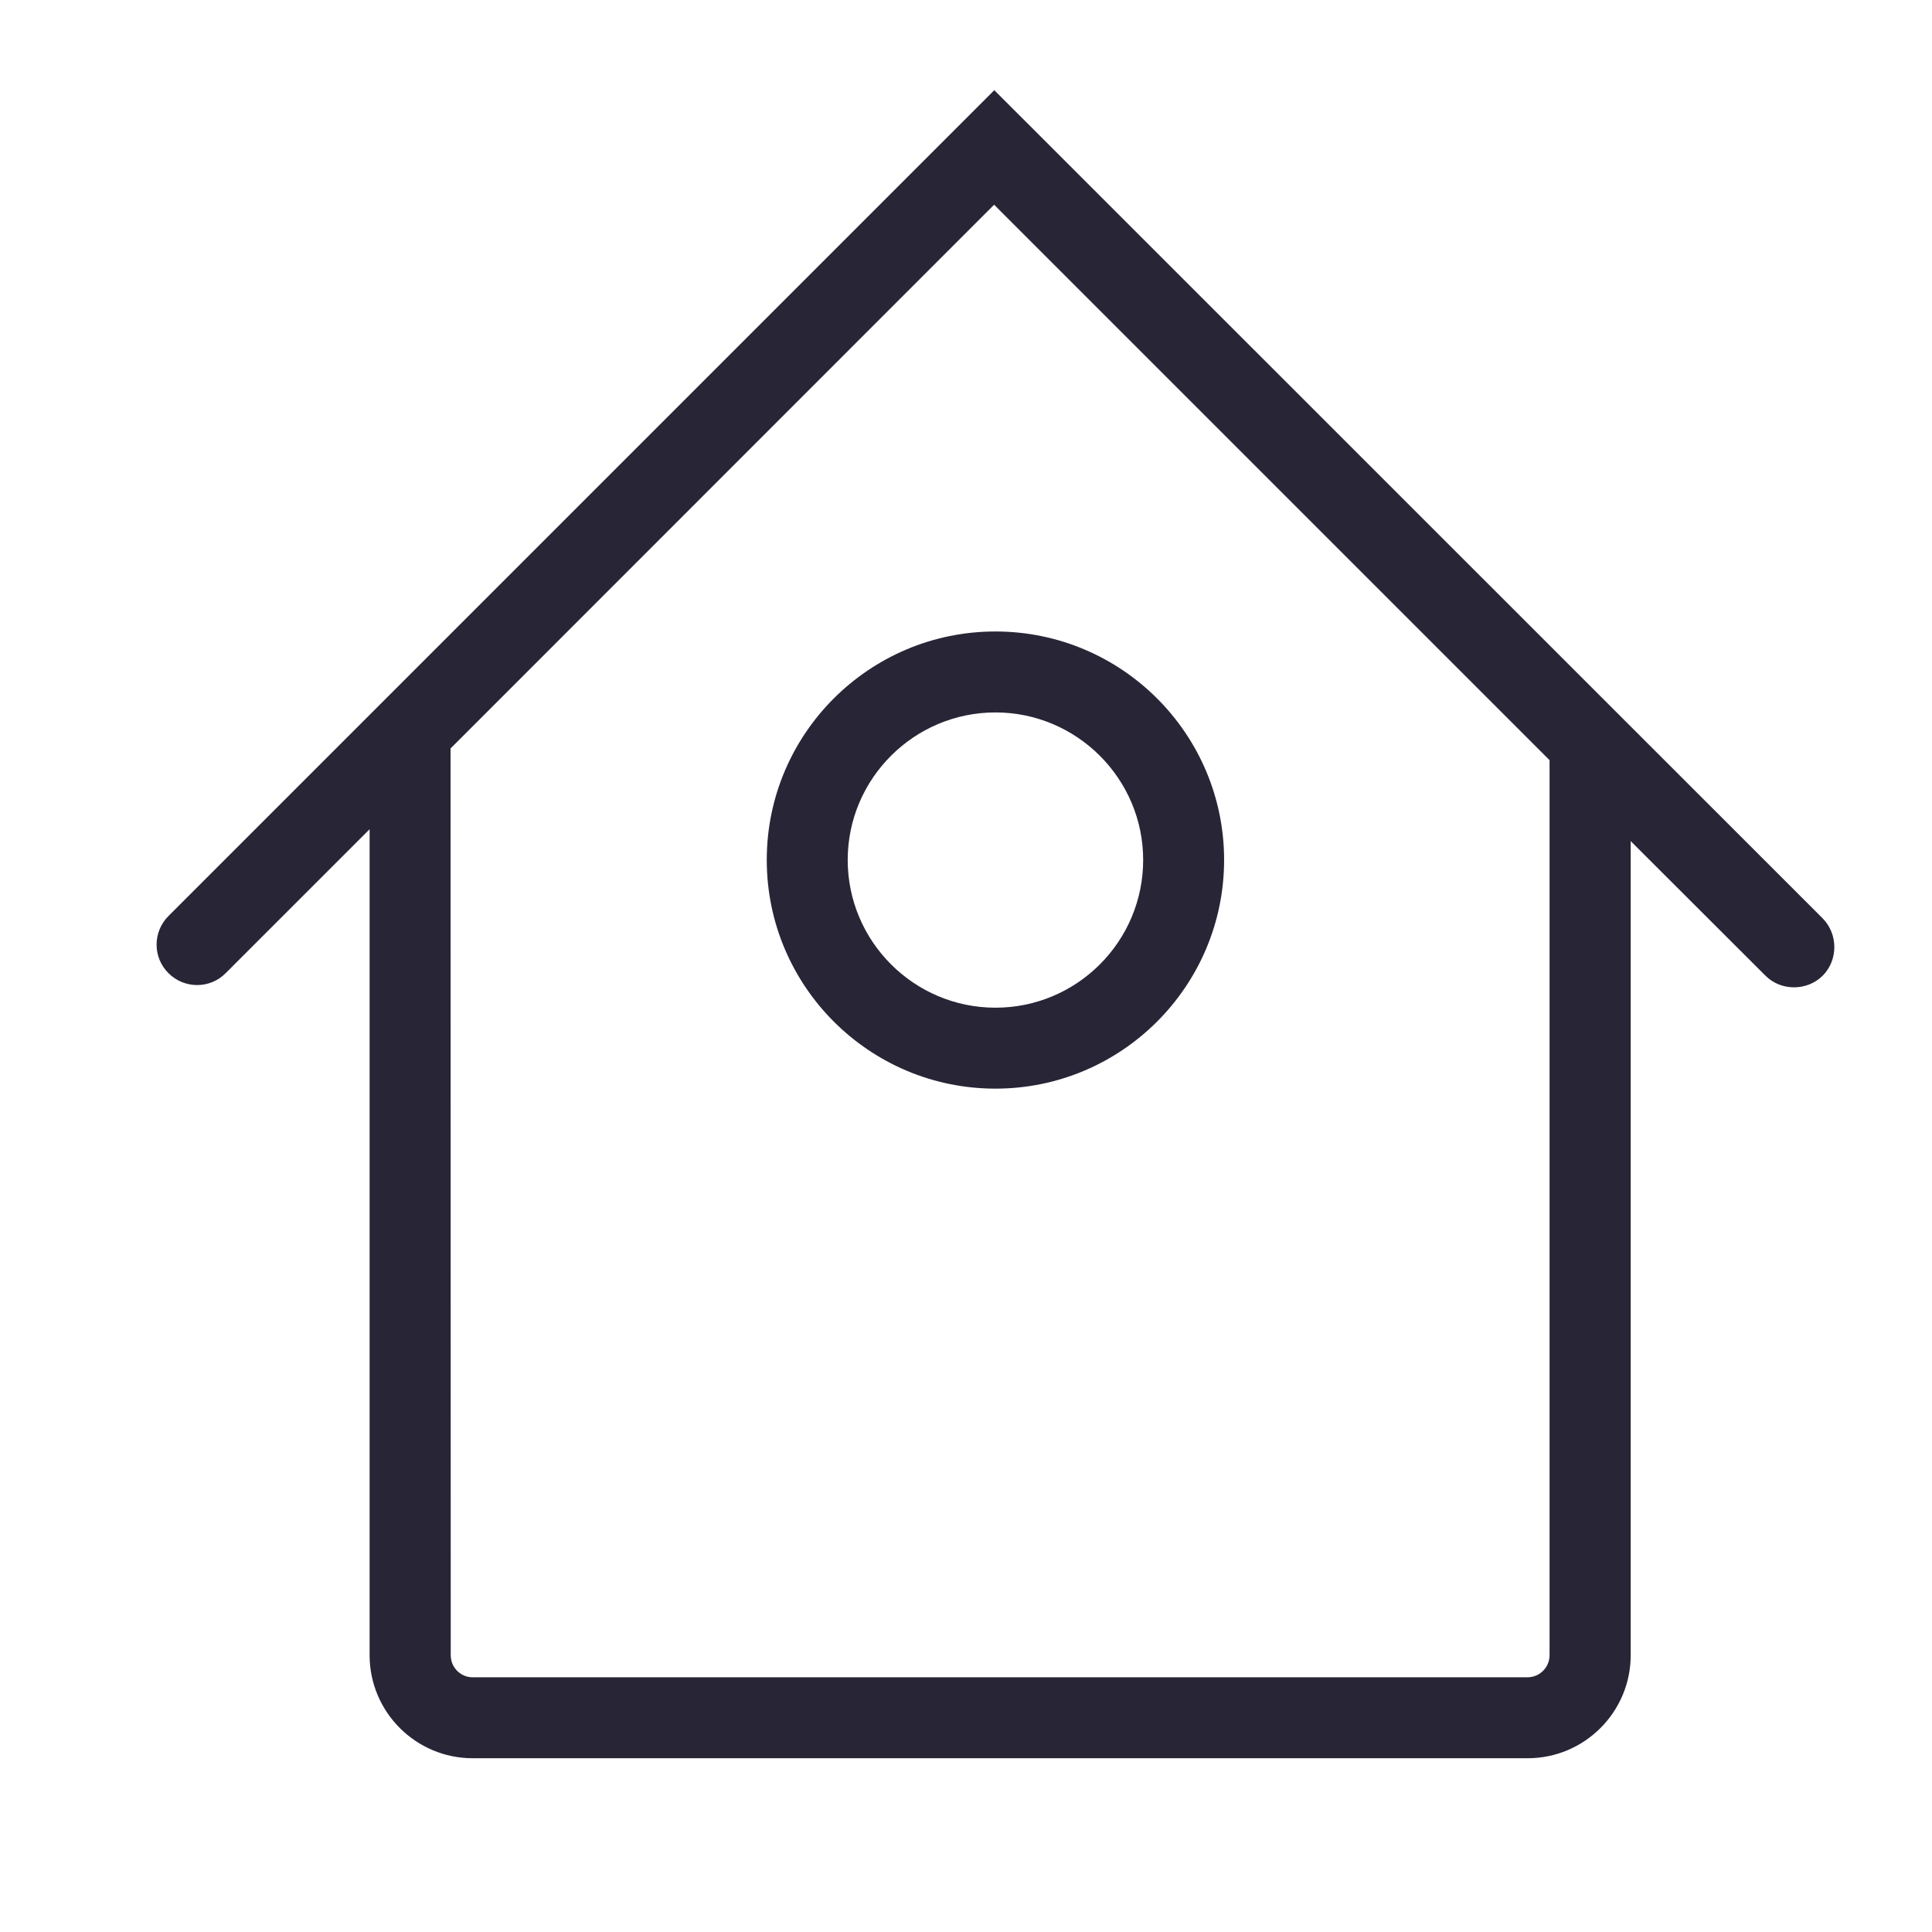
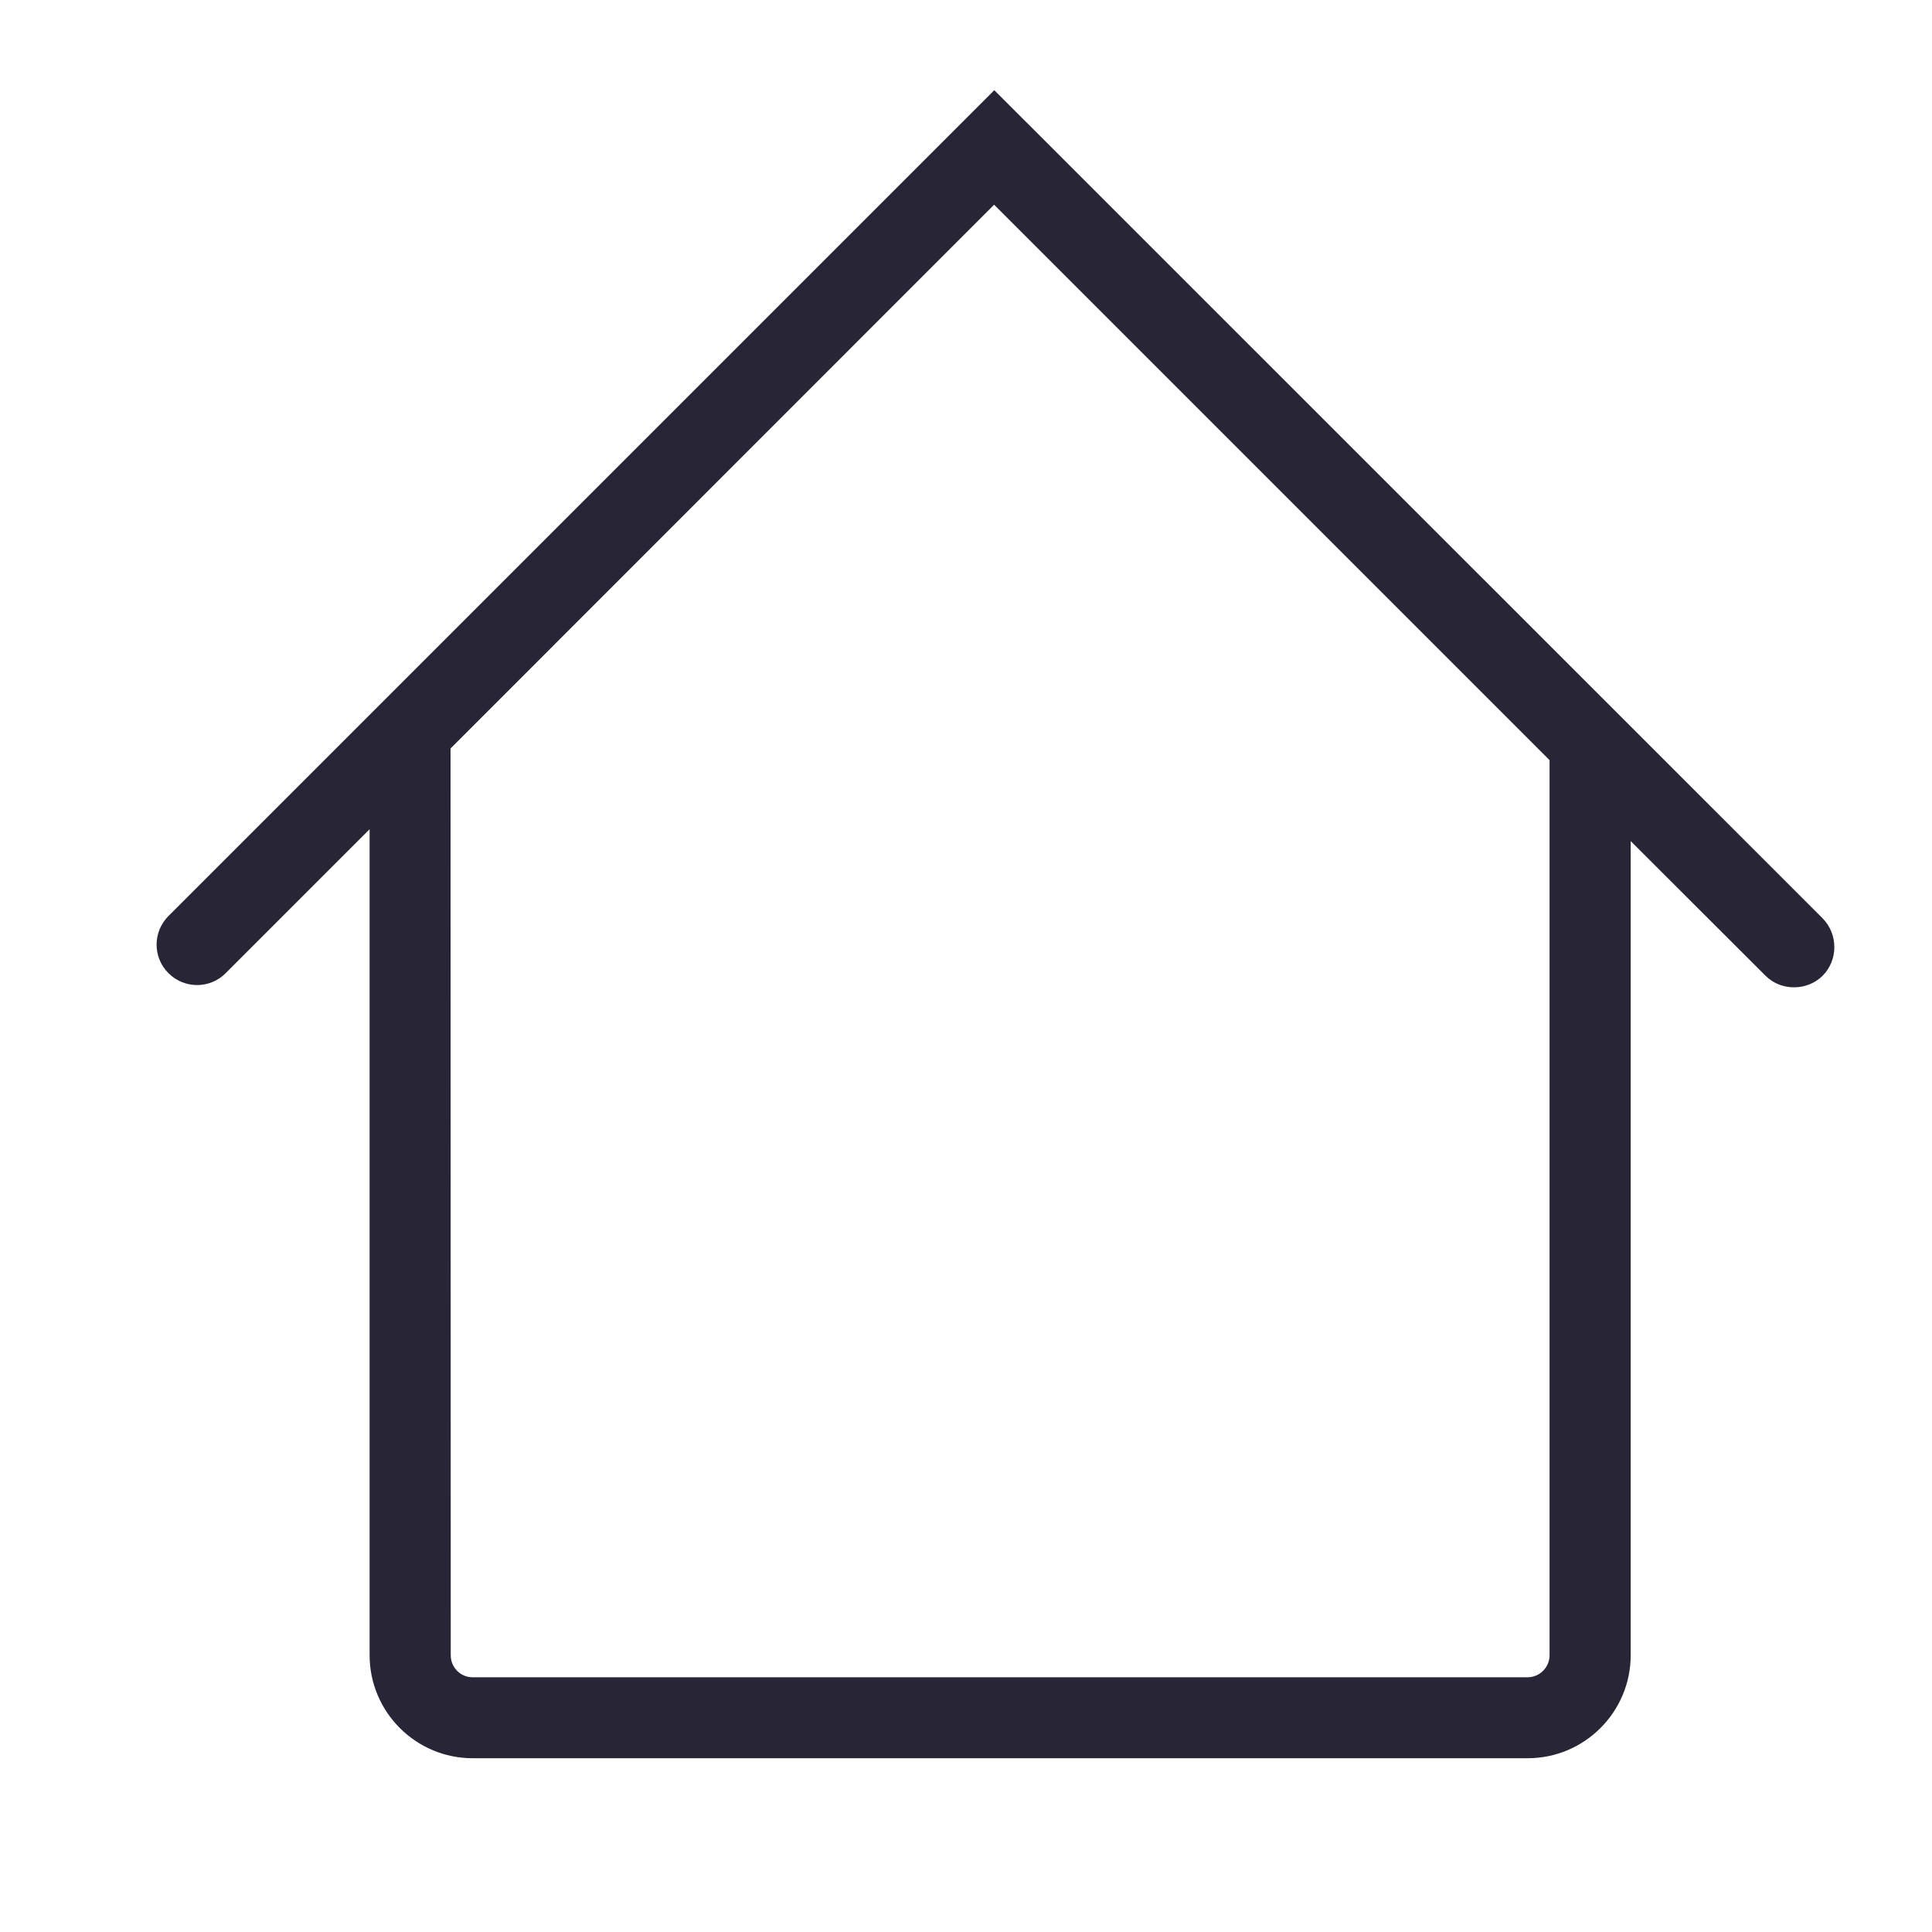
<svg xmlns="http://www.w3.org/2000/svg" viewBox="0 0 1024 1024" version="1.1">
  <path d="M966 486.7 527 47.8 89.3 485.5c-8.4 8.4-8.4 22 0 30.3 8.4 8.4 22 8.4 30.3 0l76.3-76.3L195.9 877.3c0 30.1 24.5 54.6 54.6 54.6l559.2 0c30.1 0 54.6-24.5 54.6-54.6L864.3 445.8l71.4 71.3c4.2 4.2 9.6 6.2 15.2 6.2 5.4 0 11-2 15.2-6.2C974.3 508.8 974.3 495.1 966 486.7M821.3 877.3c0 6.4-5.2 11.7-11.7 11.7L250.5 889c-6.4 0-11.6-5.2-11.6-11.7L238.8 396.7l288.1-288.2L821.3 402.9 821.3 877.3 821.3 877.3z" fill="#272536" p-id="635" />
-   <path d="M406.4 455.8c0 66.8 54.3 121.2 121.2 121.2 66.9 0 121.2-54.4 121.2-121.2 0-66.8-54.3-121.1-121.2-121.1C460.7 334.7 406.4 389 406.4 455.8M527.6 377.6c43.1 0 78.3 35.1 78.3 78.2 0 43.2-35.1 78.3-78.3 78.3-43.1 0-78.3-35.1-78.3-78.3C449.3 412.7 484.5 377.6 527.6 377.6" fill="#272536" p-id="636" />
</svg>